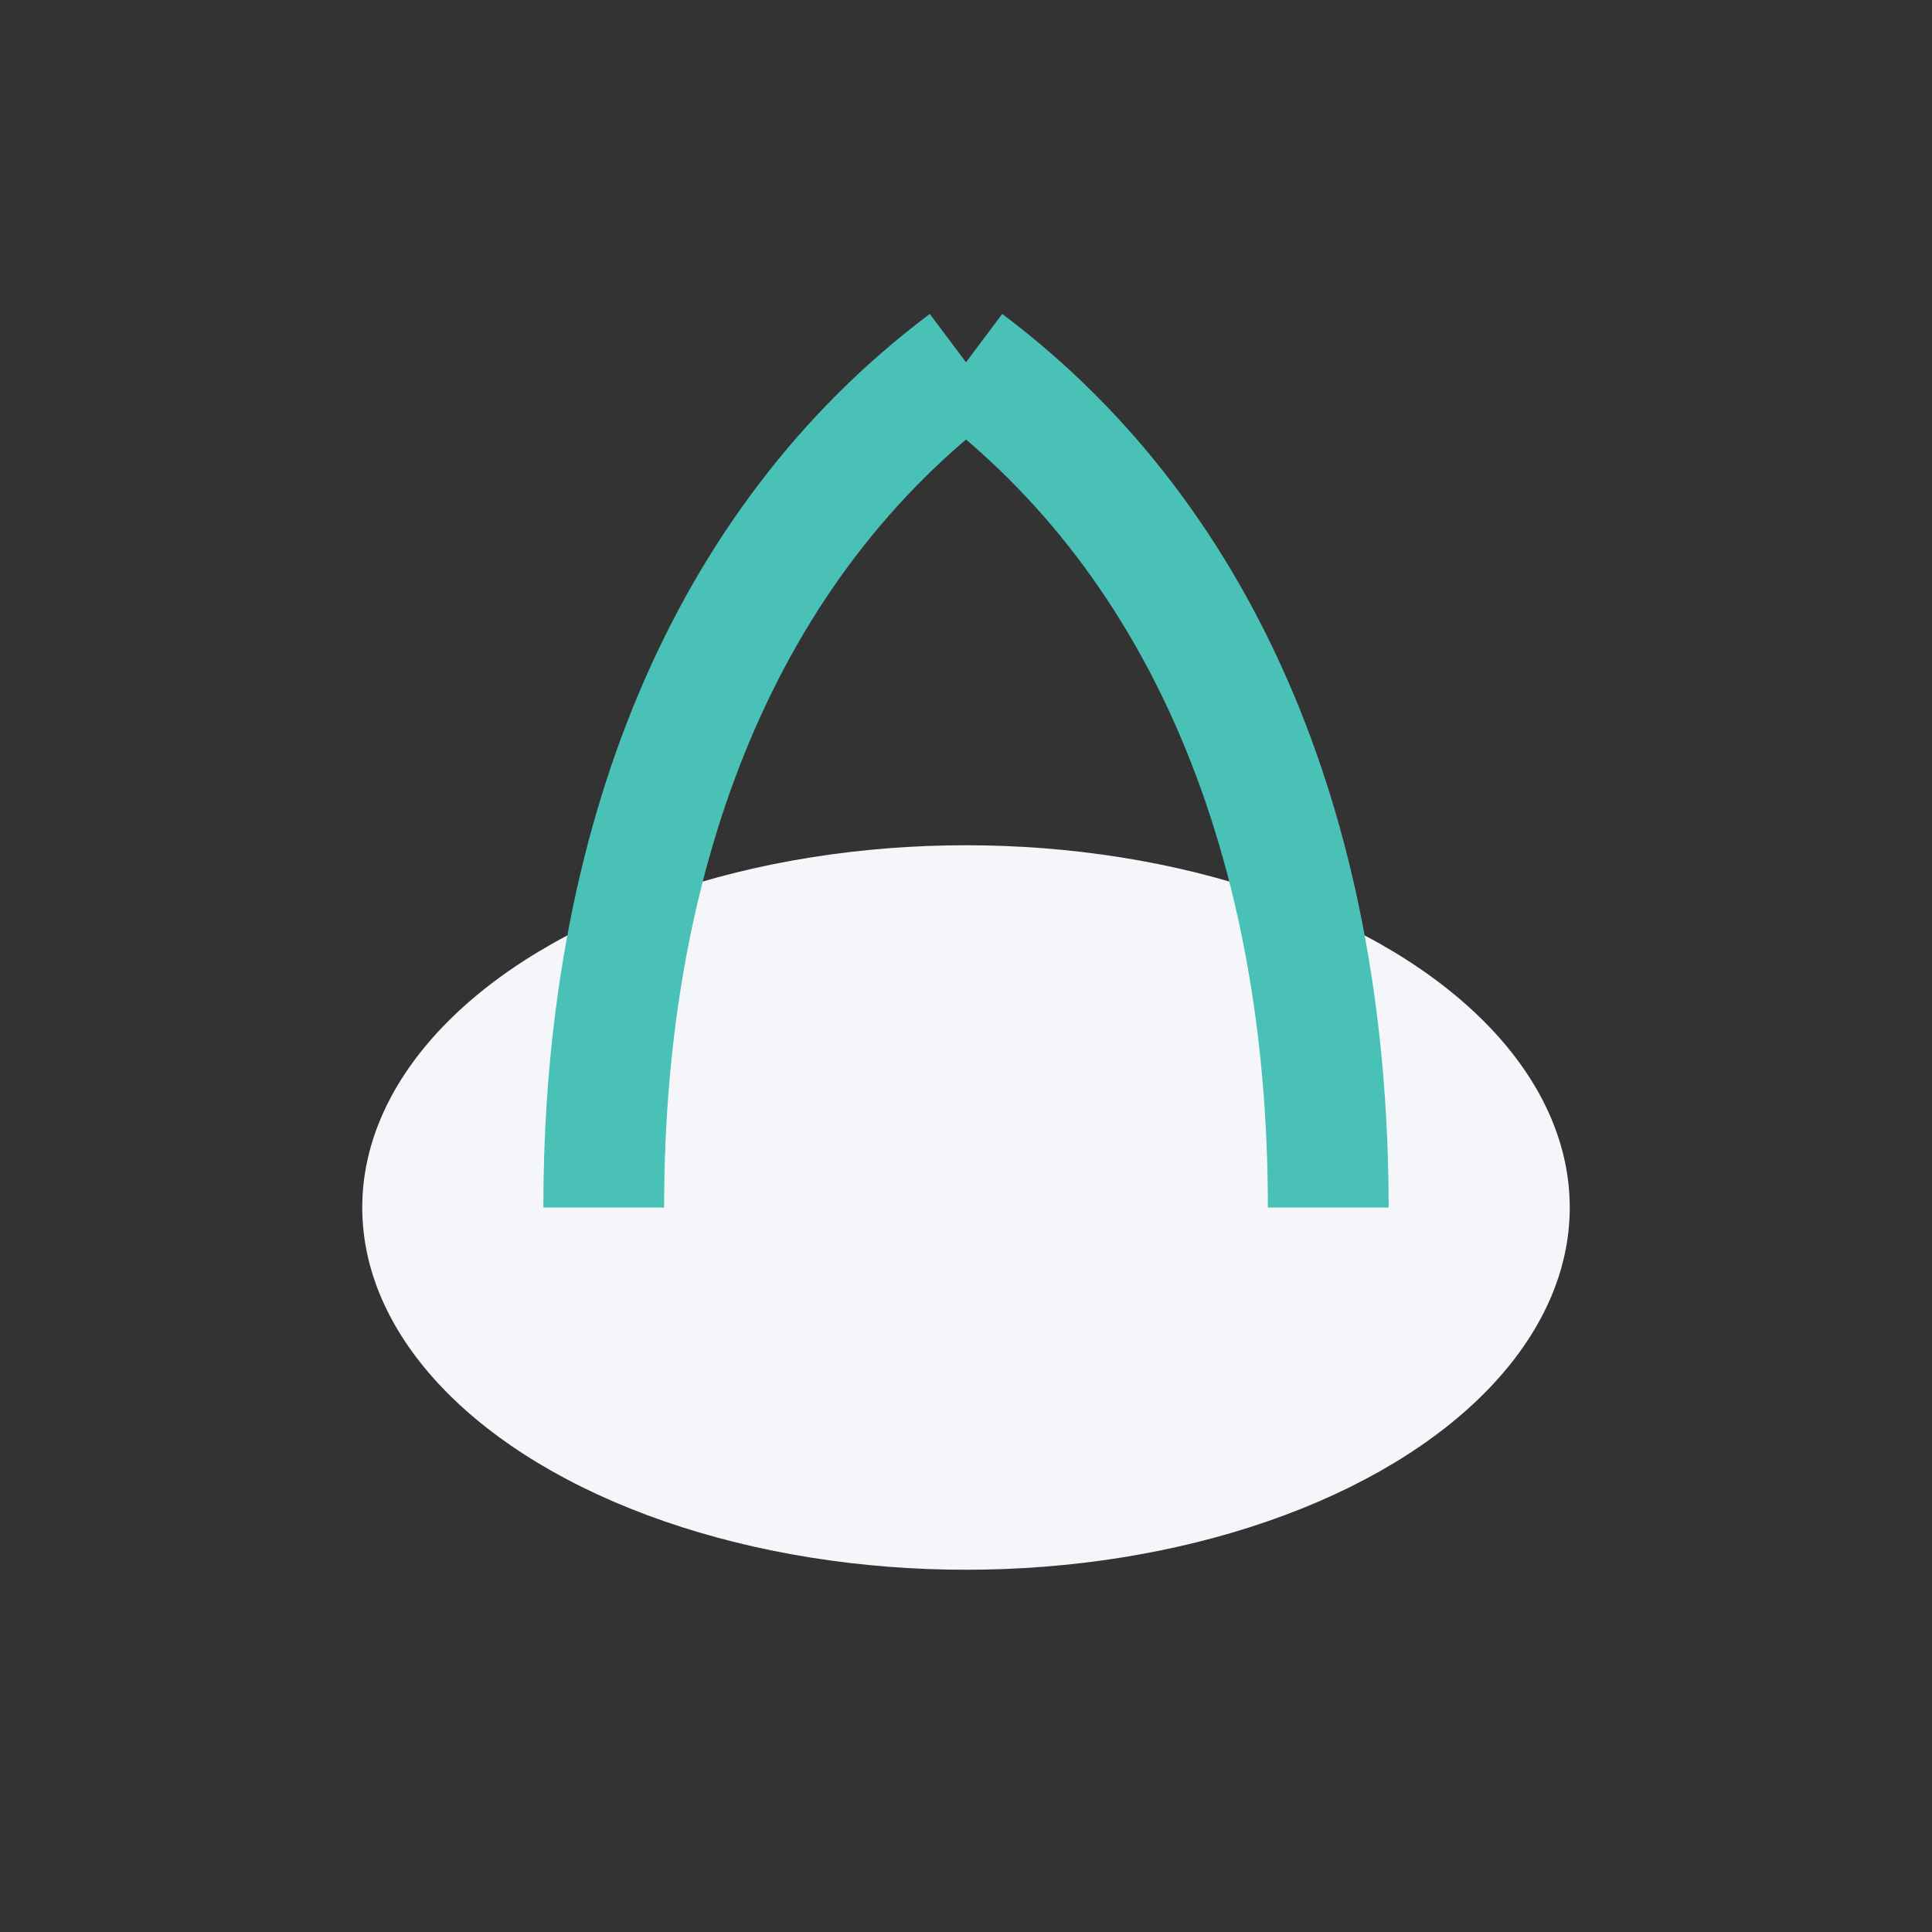
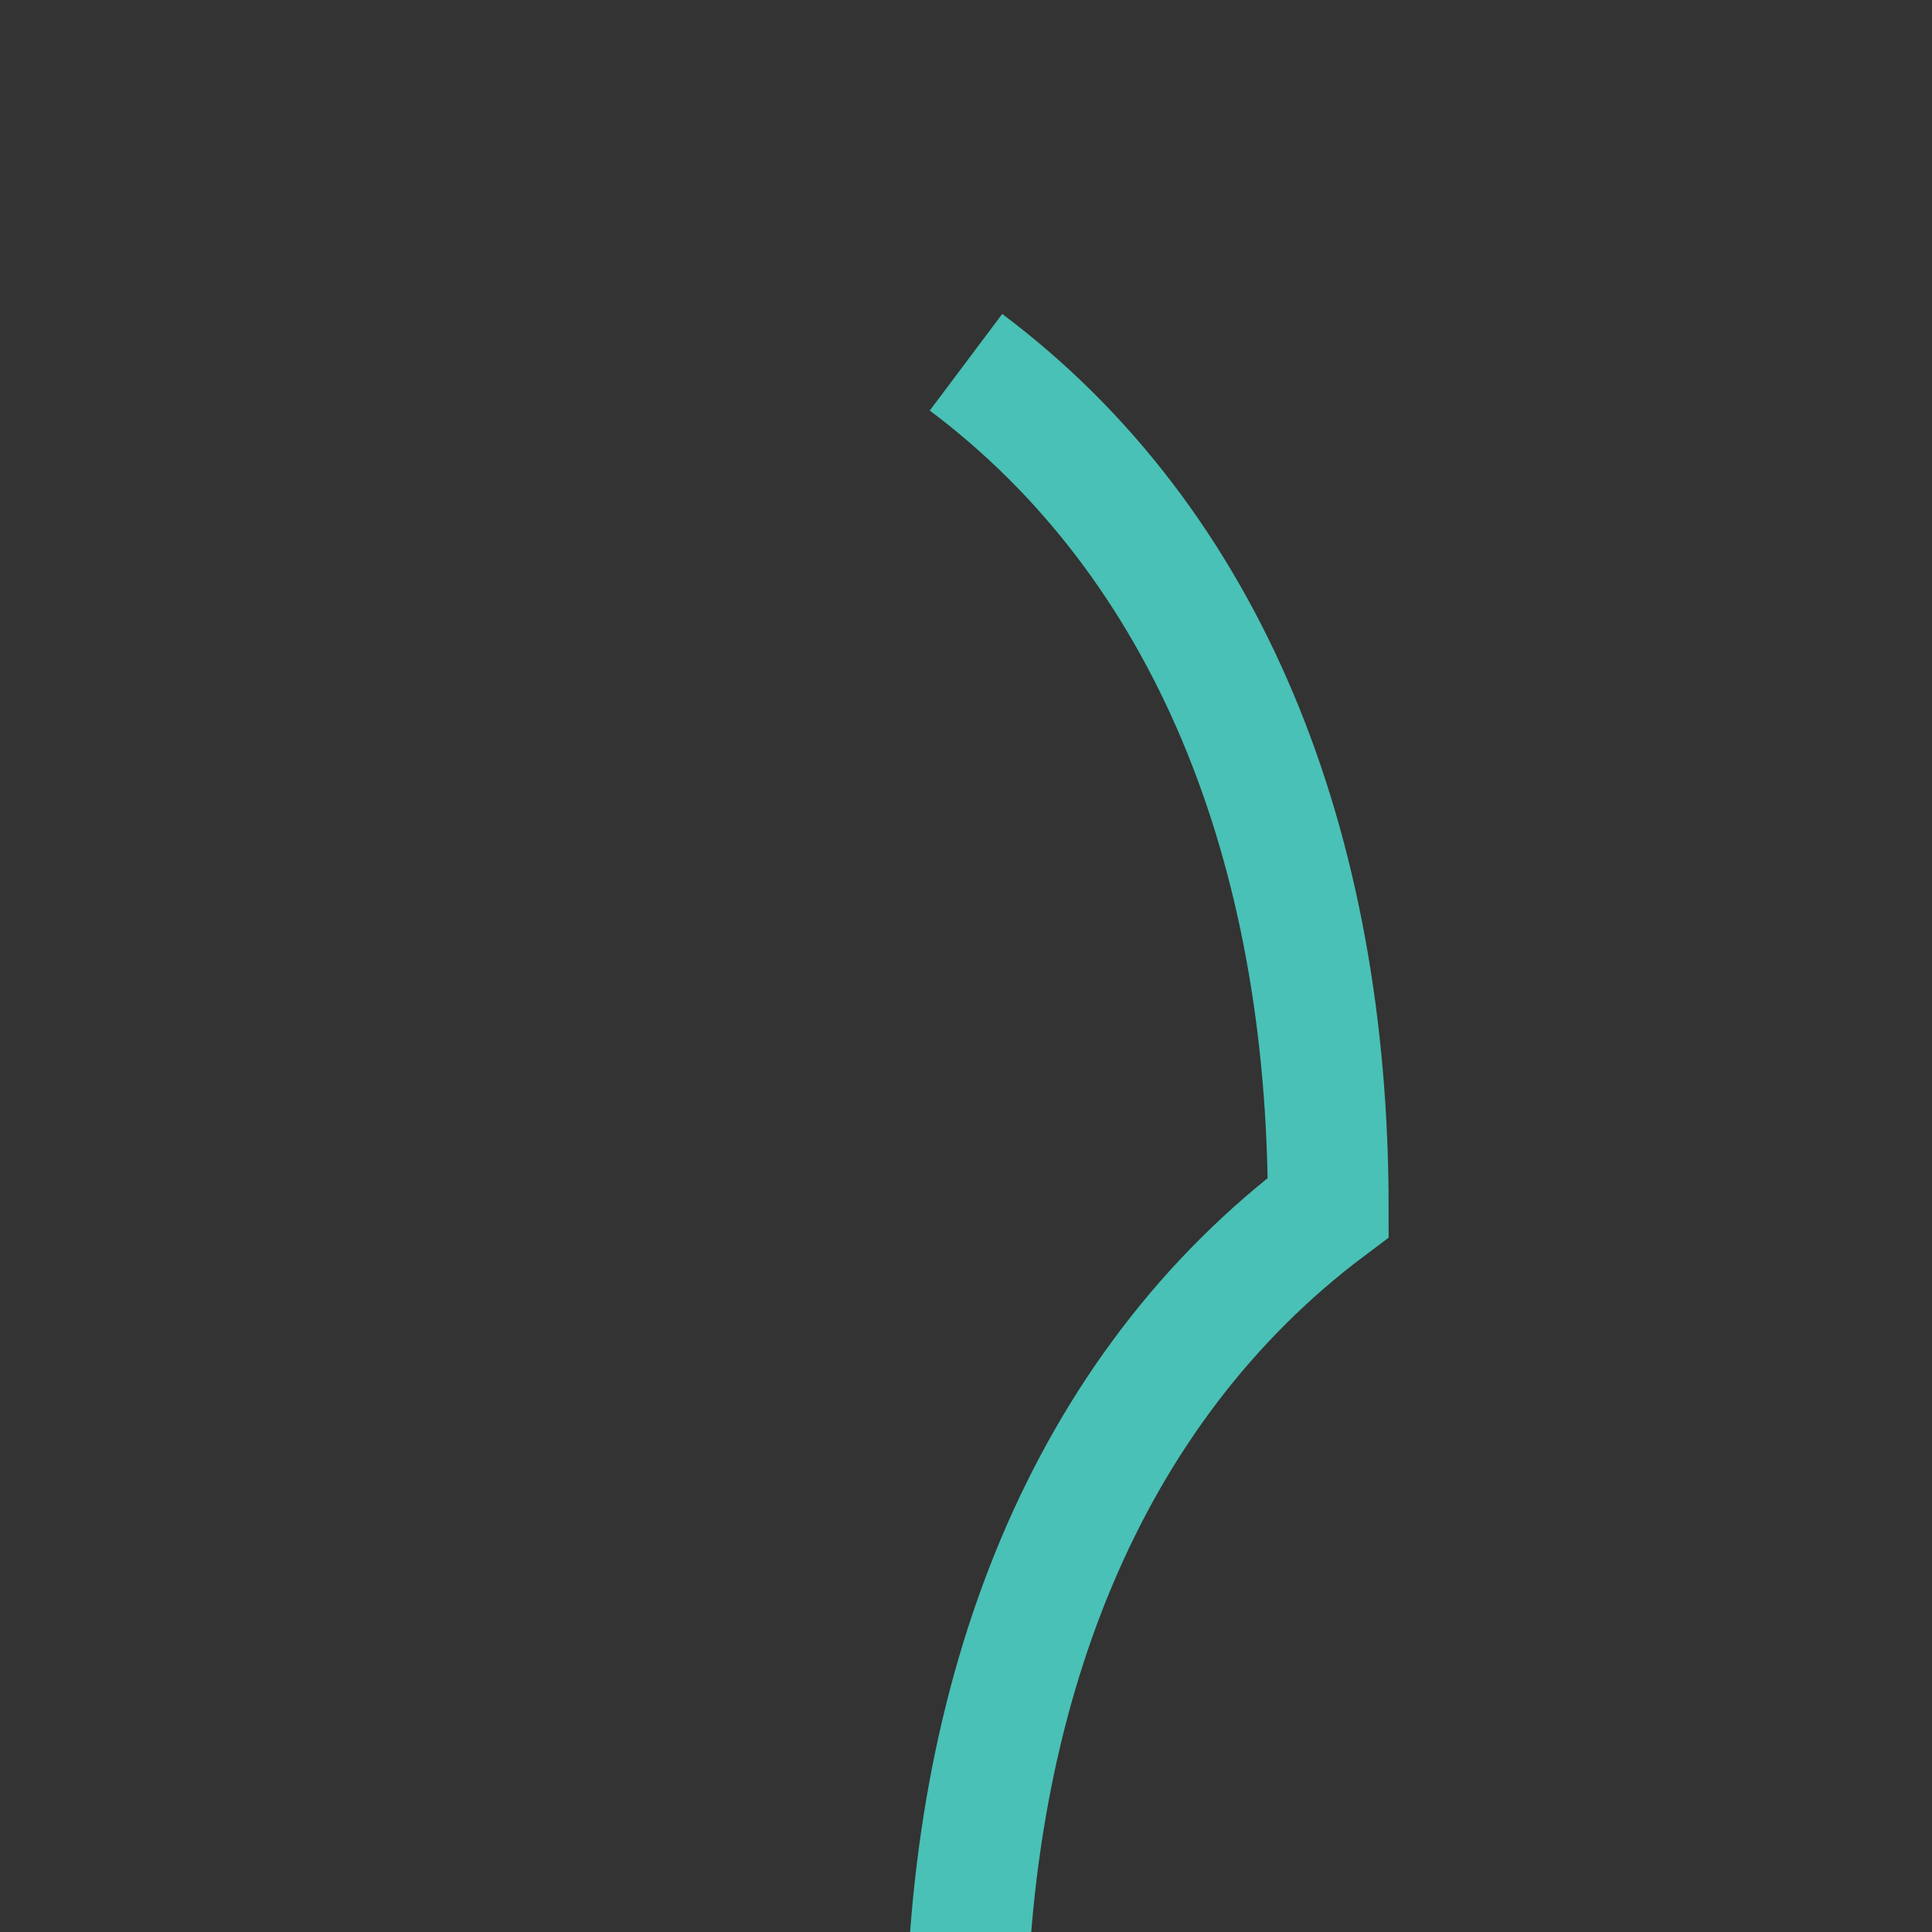
<svg xmlns="http://www.w3.org/2000/svg" width="32" height="32" viewBox="0 0 32 32">
  <rect x="0" y="0" width="32" height="32" fill="#333333" stroke="none" />
-   <ellipse cx="16" cy="20" rx="10" ry="6" fill="#F4F6FA" />
-   <path d="M16 6c4 3 6 8 6 14M16 6c-4 3-6 8-6 14" stroke="#49C1B6" stroke-width="2" fill="none" />
+   <path d="M16 6c4 3 6 8 6 14c-4 3-6 8-6 14" stroke="#49C1B6" stroke-width="2" fill="none" />
</svg>